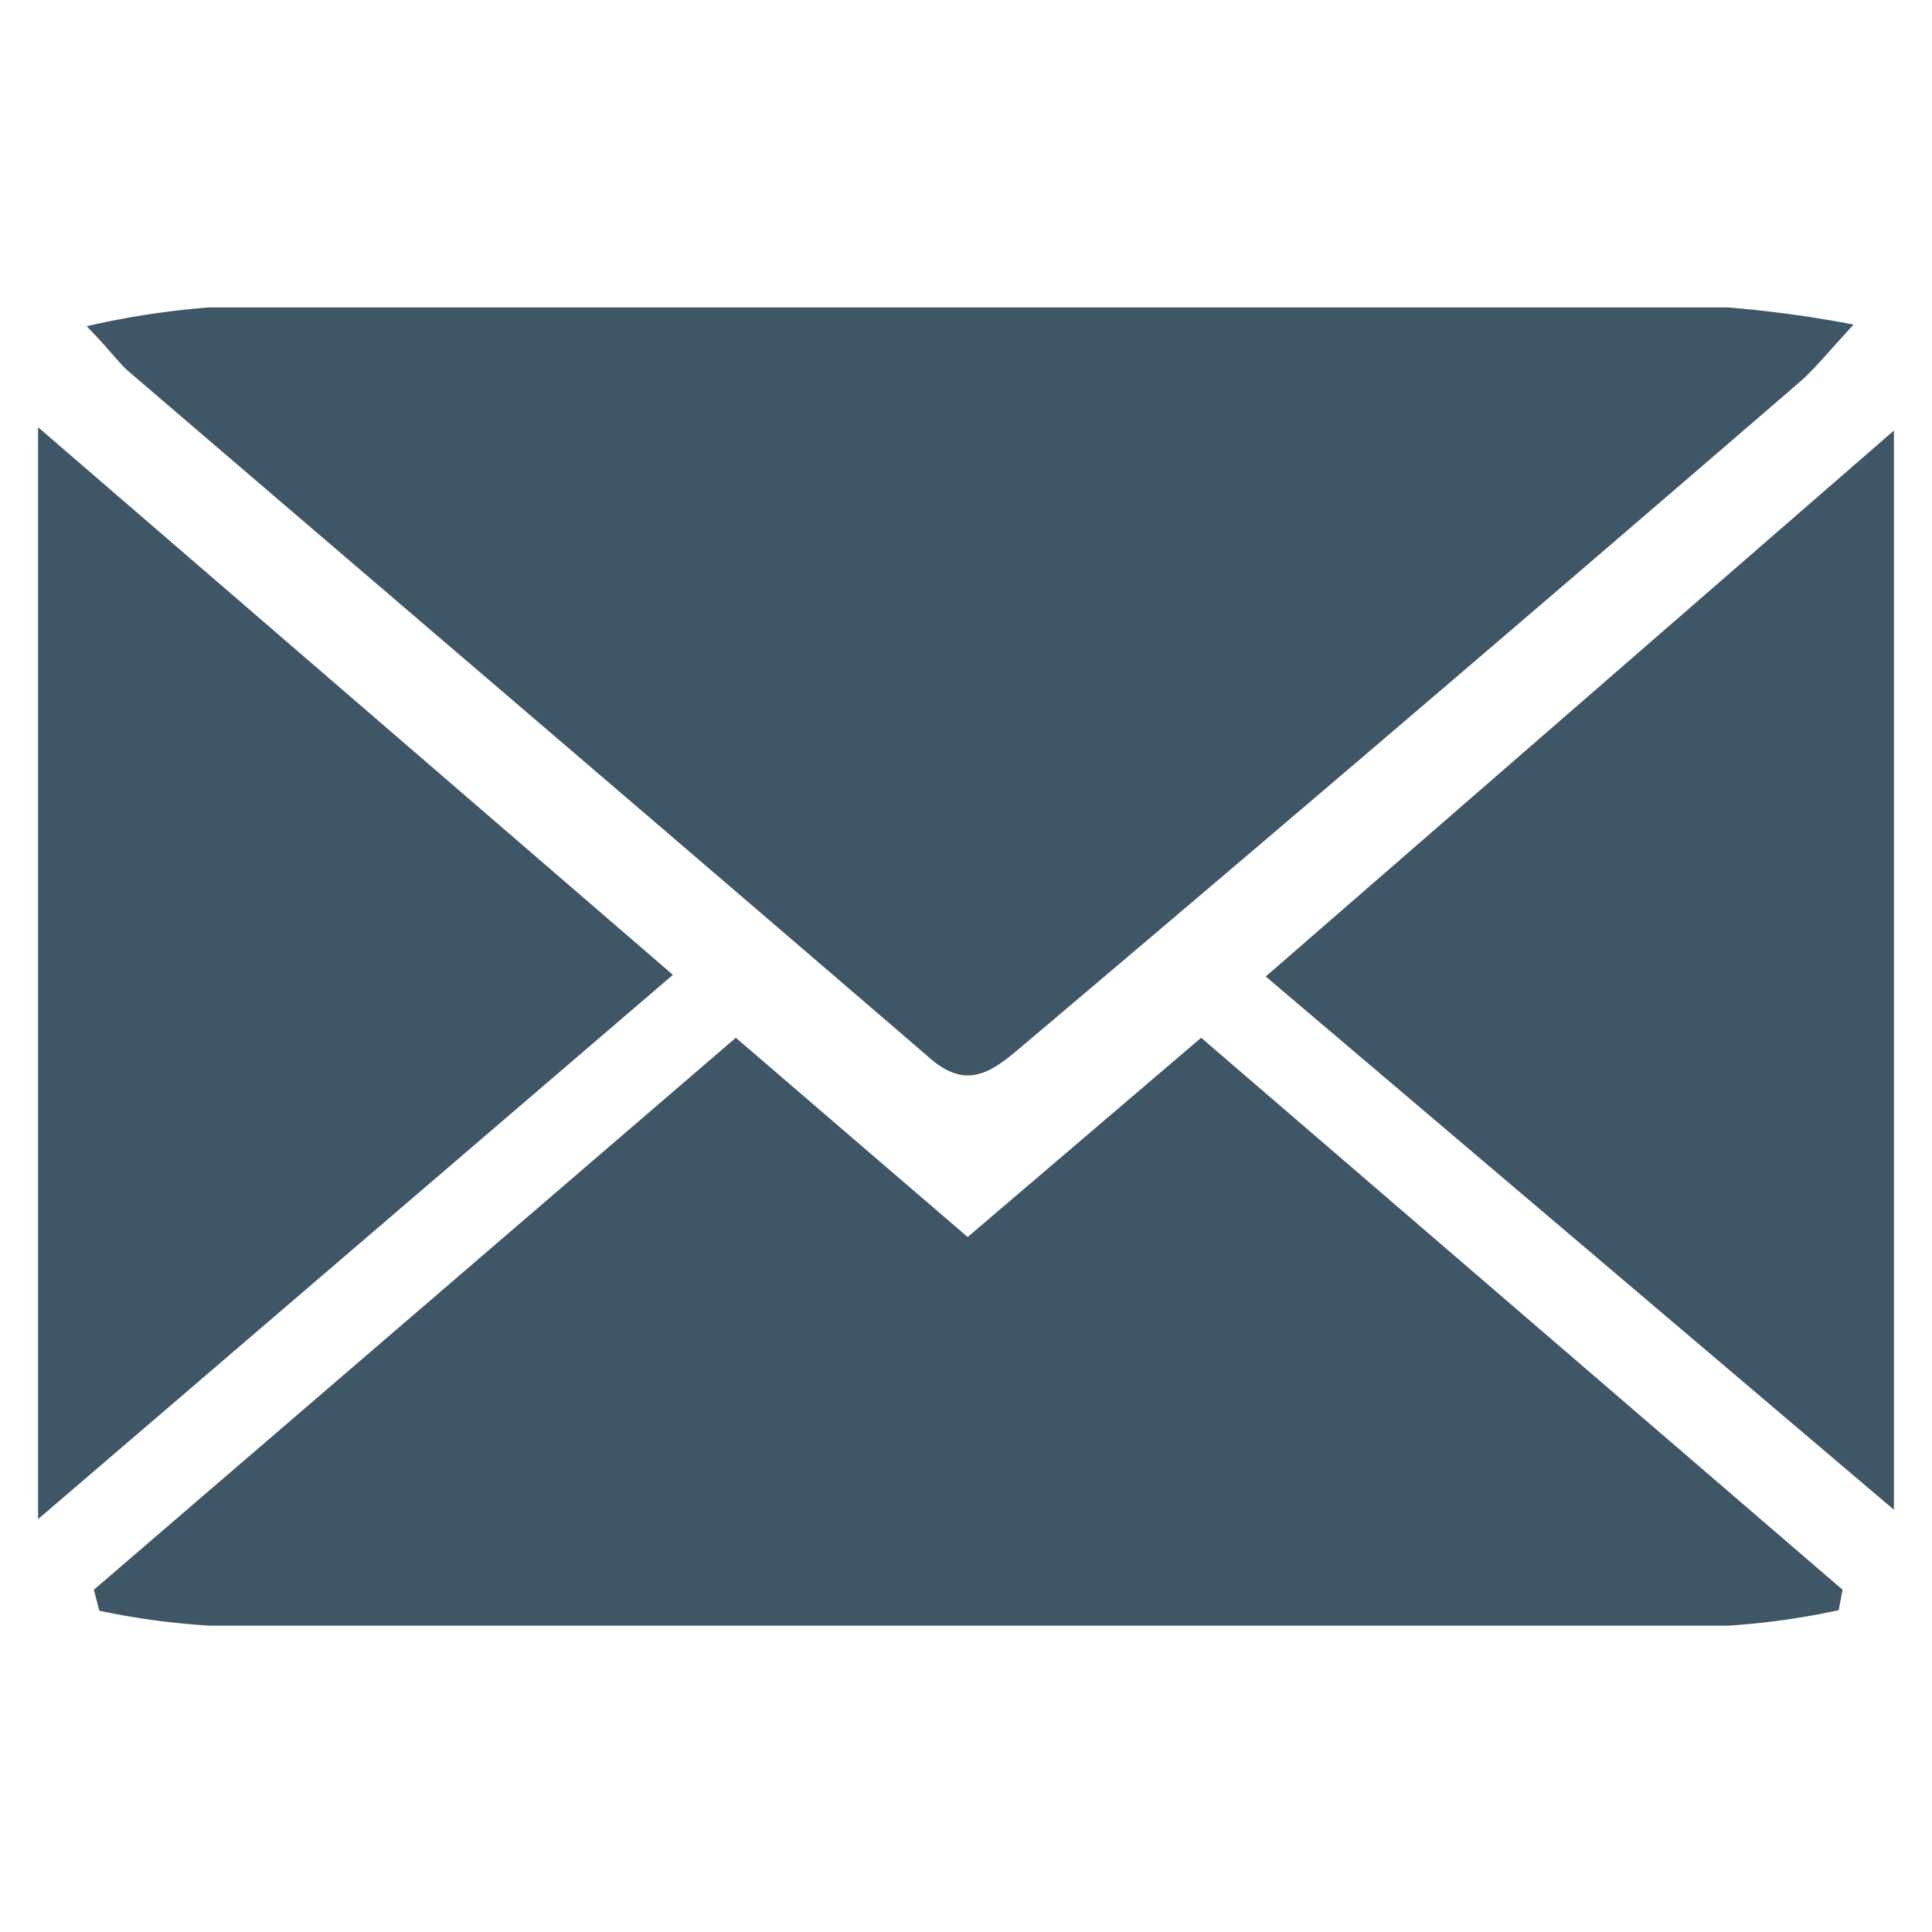
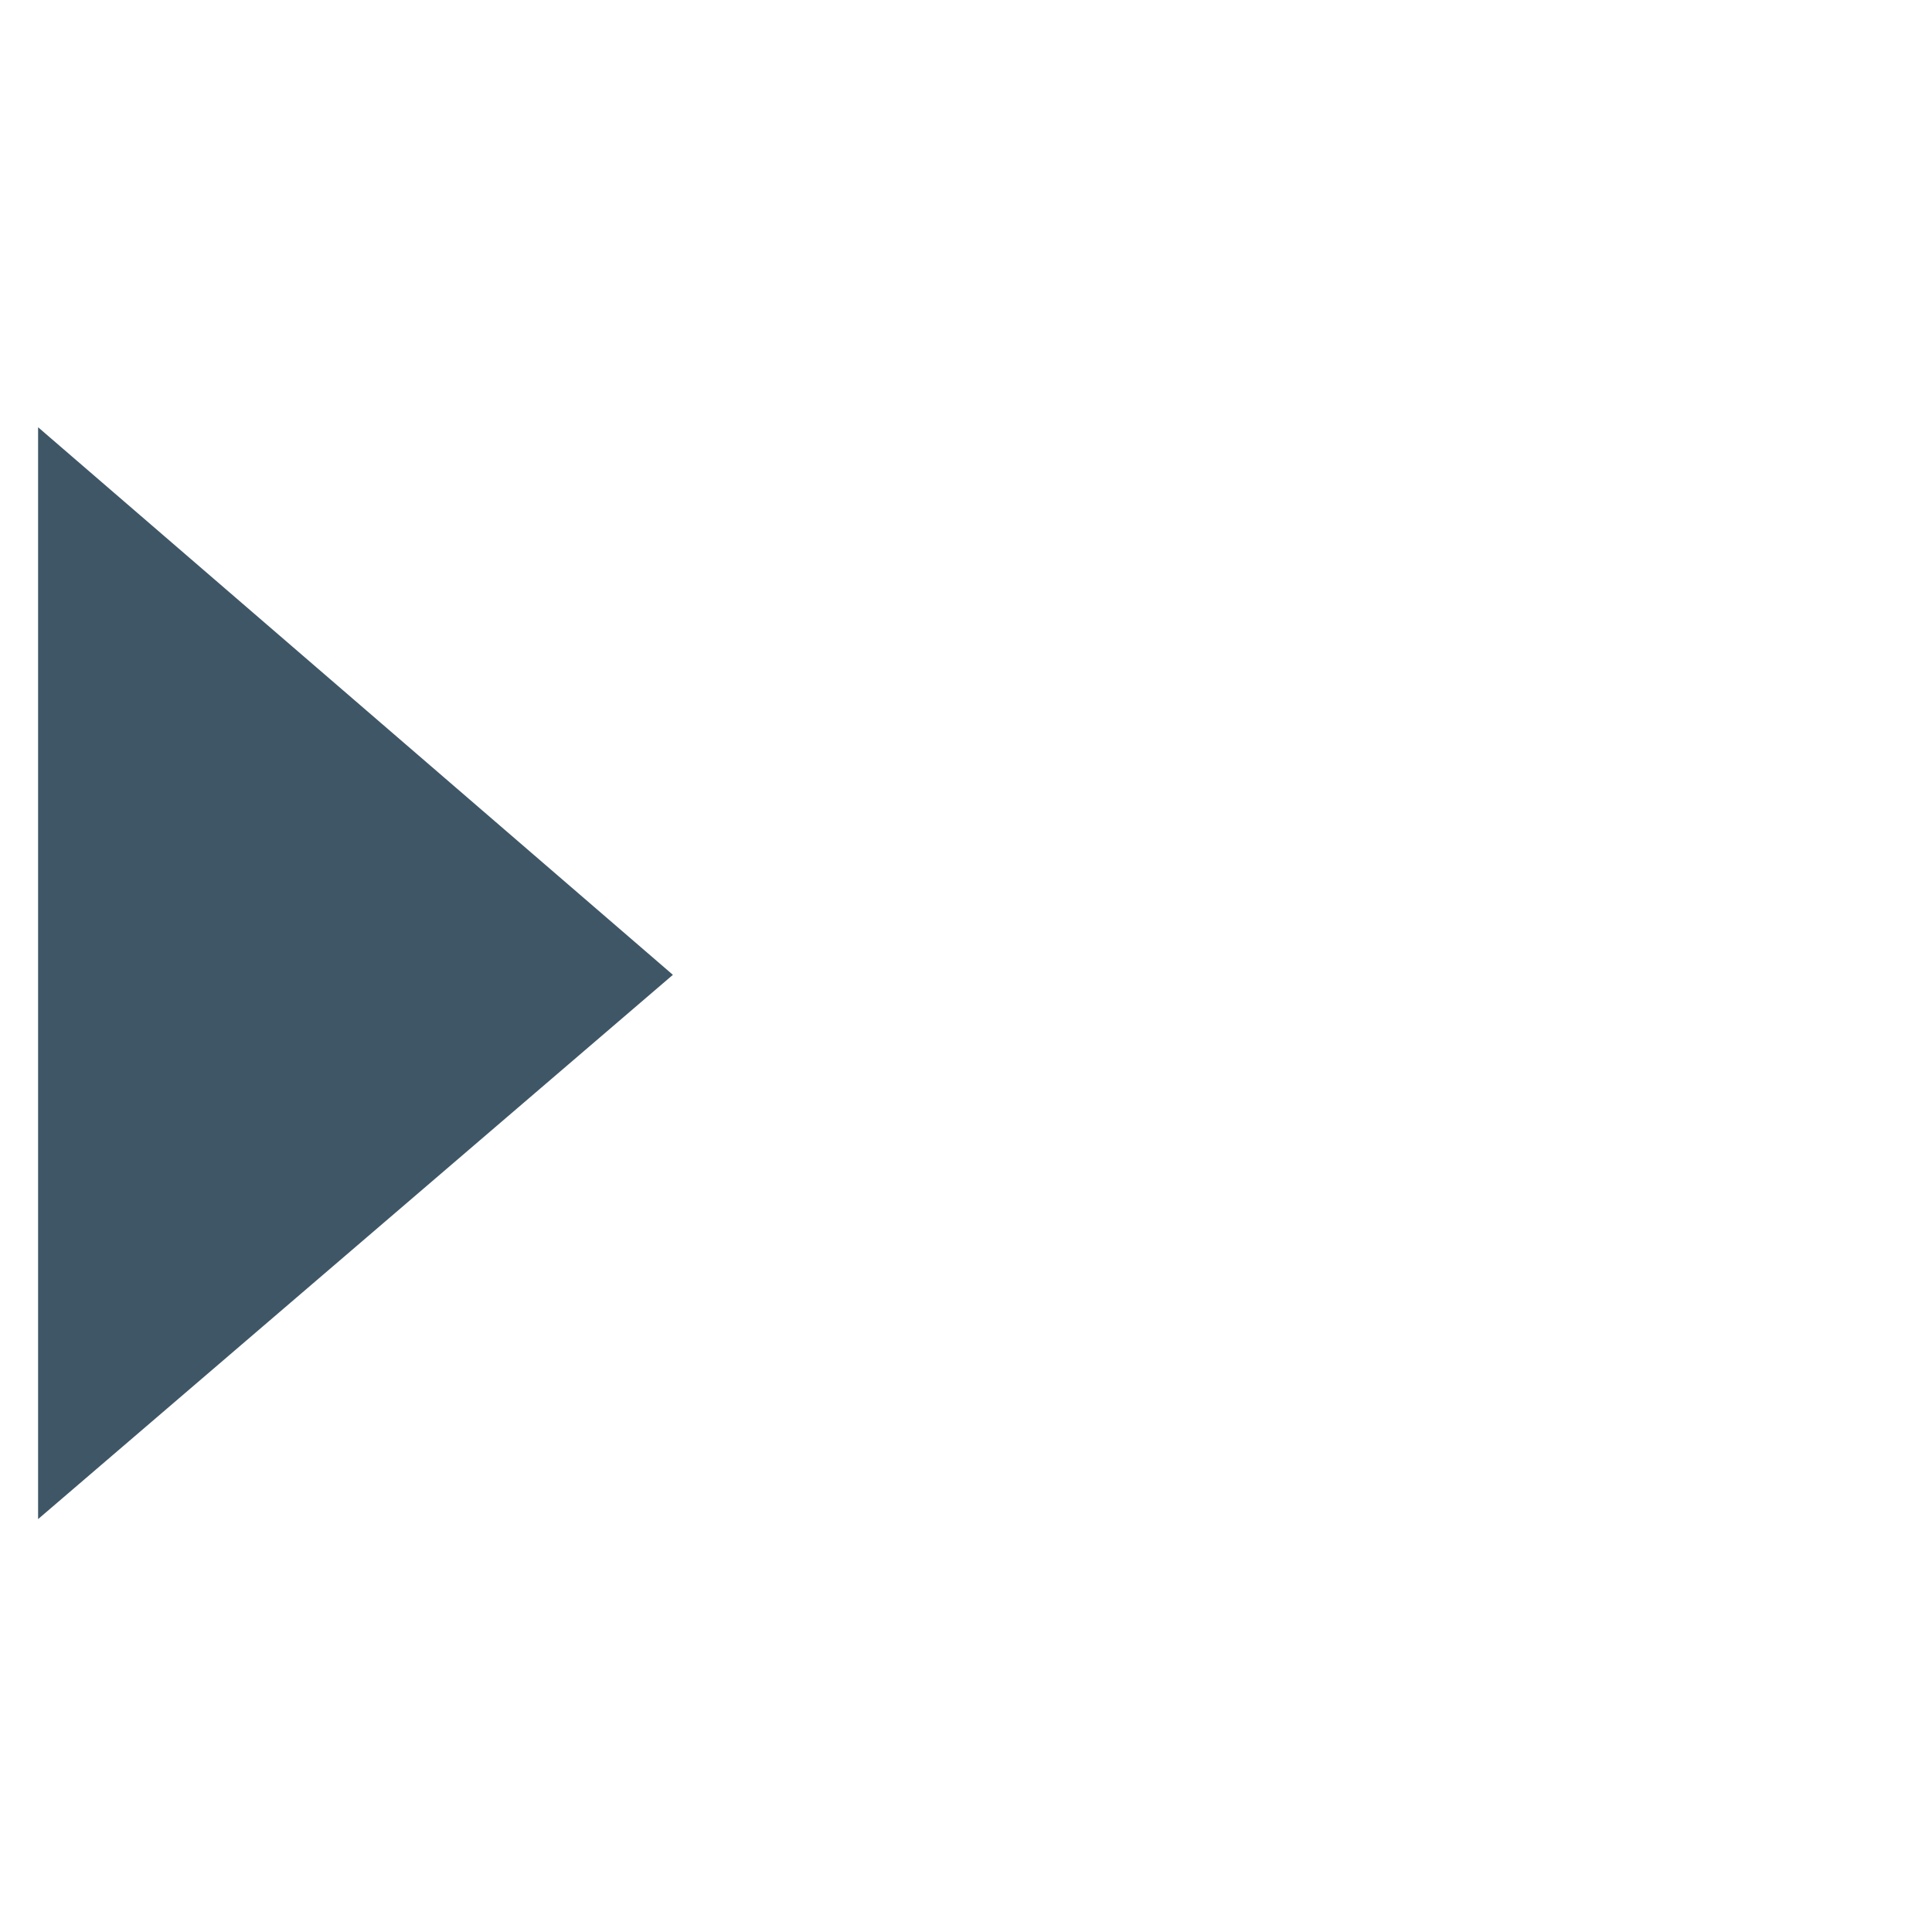
<svg xmlns="http://www.w3.org/2000/svg" id="Calque_1" data-name="Calque 1" width="35" height="35" viewBox="0 0 35 35">
  <defs>
    <style>.cls-1{fill:#3f5666;}</style>
  </defs>
  <title>icon-email</title>
  <g id="aZEDbc">
    <path class="cls-1" d="M.69,7.74l11.5,9.92L.69,27.52Z" />
-     <path class="cls-1" d="M1.57,5.91a15,15,0,0,1,2.21-.34q13.77,0,27.53,0a21.08,21.08,0,0,1,2.27.31c-.47.51-.68.77-.93,1Q25.56,13,18.46,19c-.56.48-1,.73-1.66.13C12,15,7.15,10.86,2.32,6.72,2.13,6.55,2,6.35,1.57,5.91Z" />
-     <path class="cls-1" d="M21.76,18.8l11.62,10-.07.37a13.48,13.48,0,0,1-2,.28q-13.75,0-27.51,0a13.45,13.45,0,0,1-2-.27l-.1-.38,11.63-10,4.2,3.61Z" />
-     <path class="cls-1" d="M22.93,17.69,34.31,7.8V27.35Z" />
  </g>
</svg>